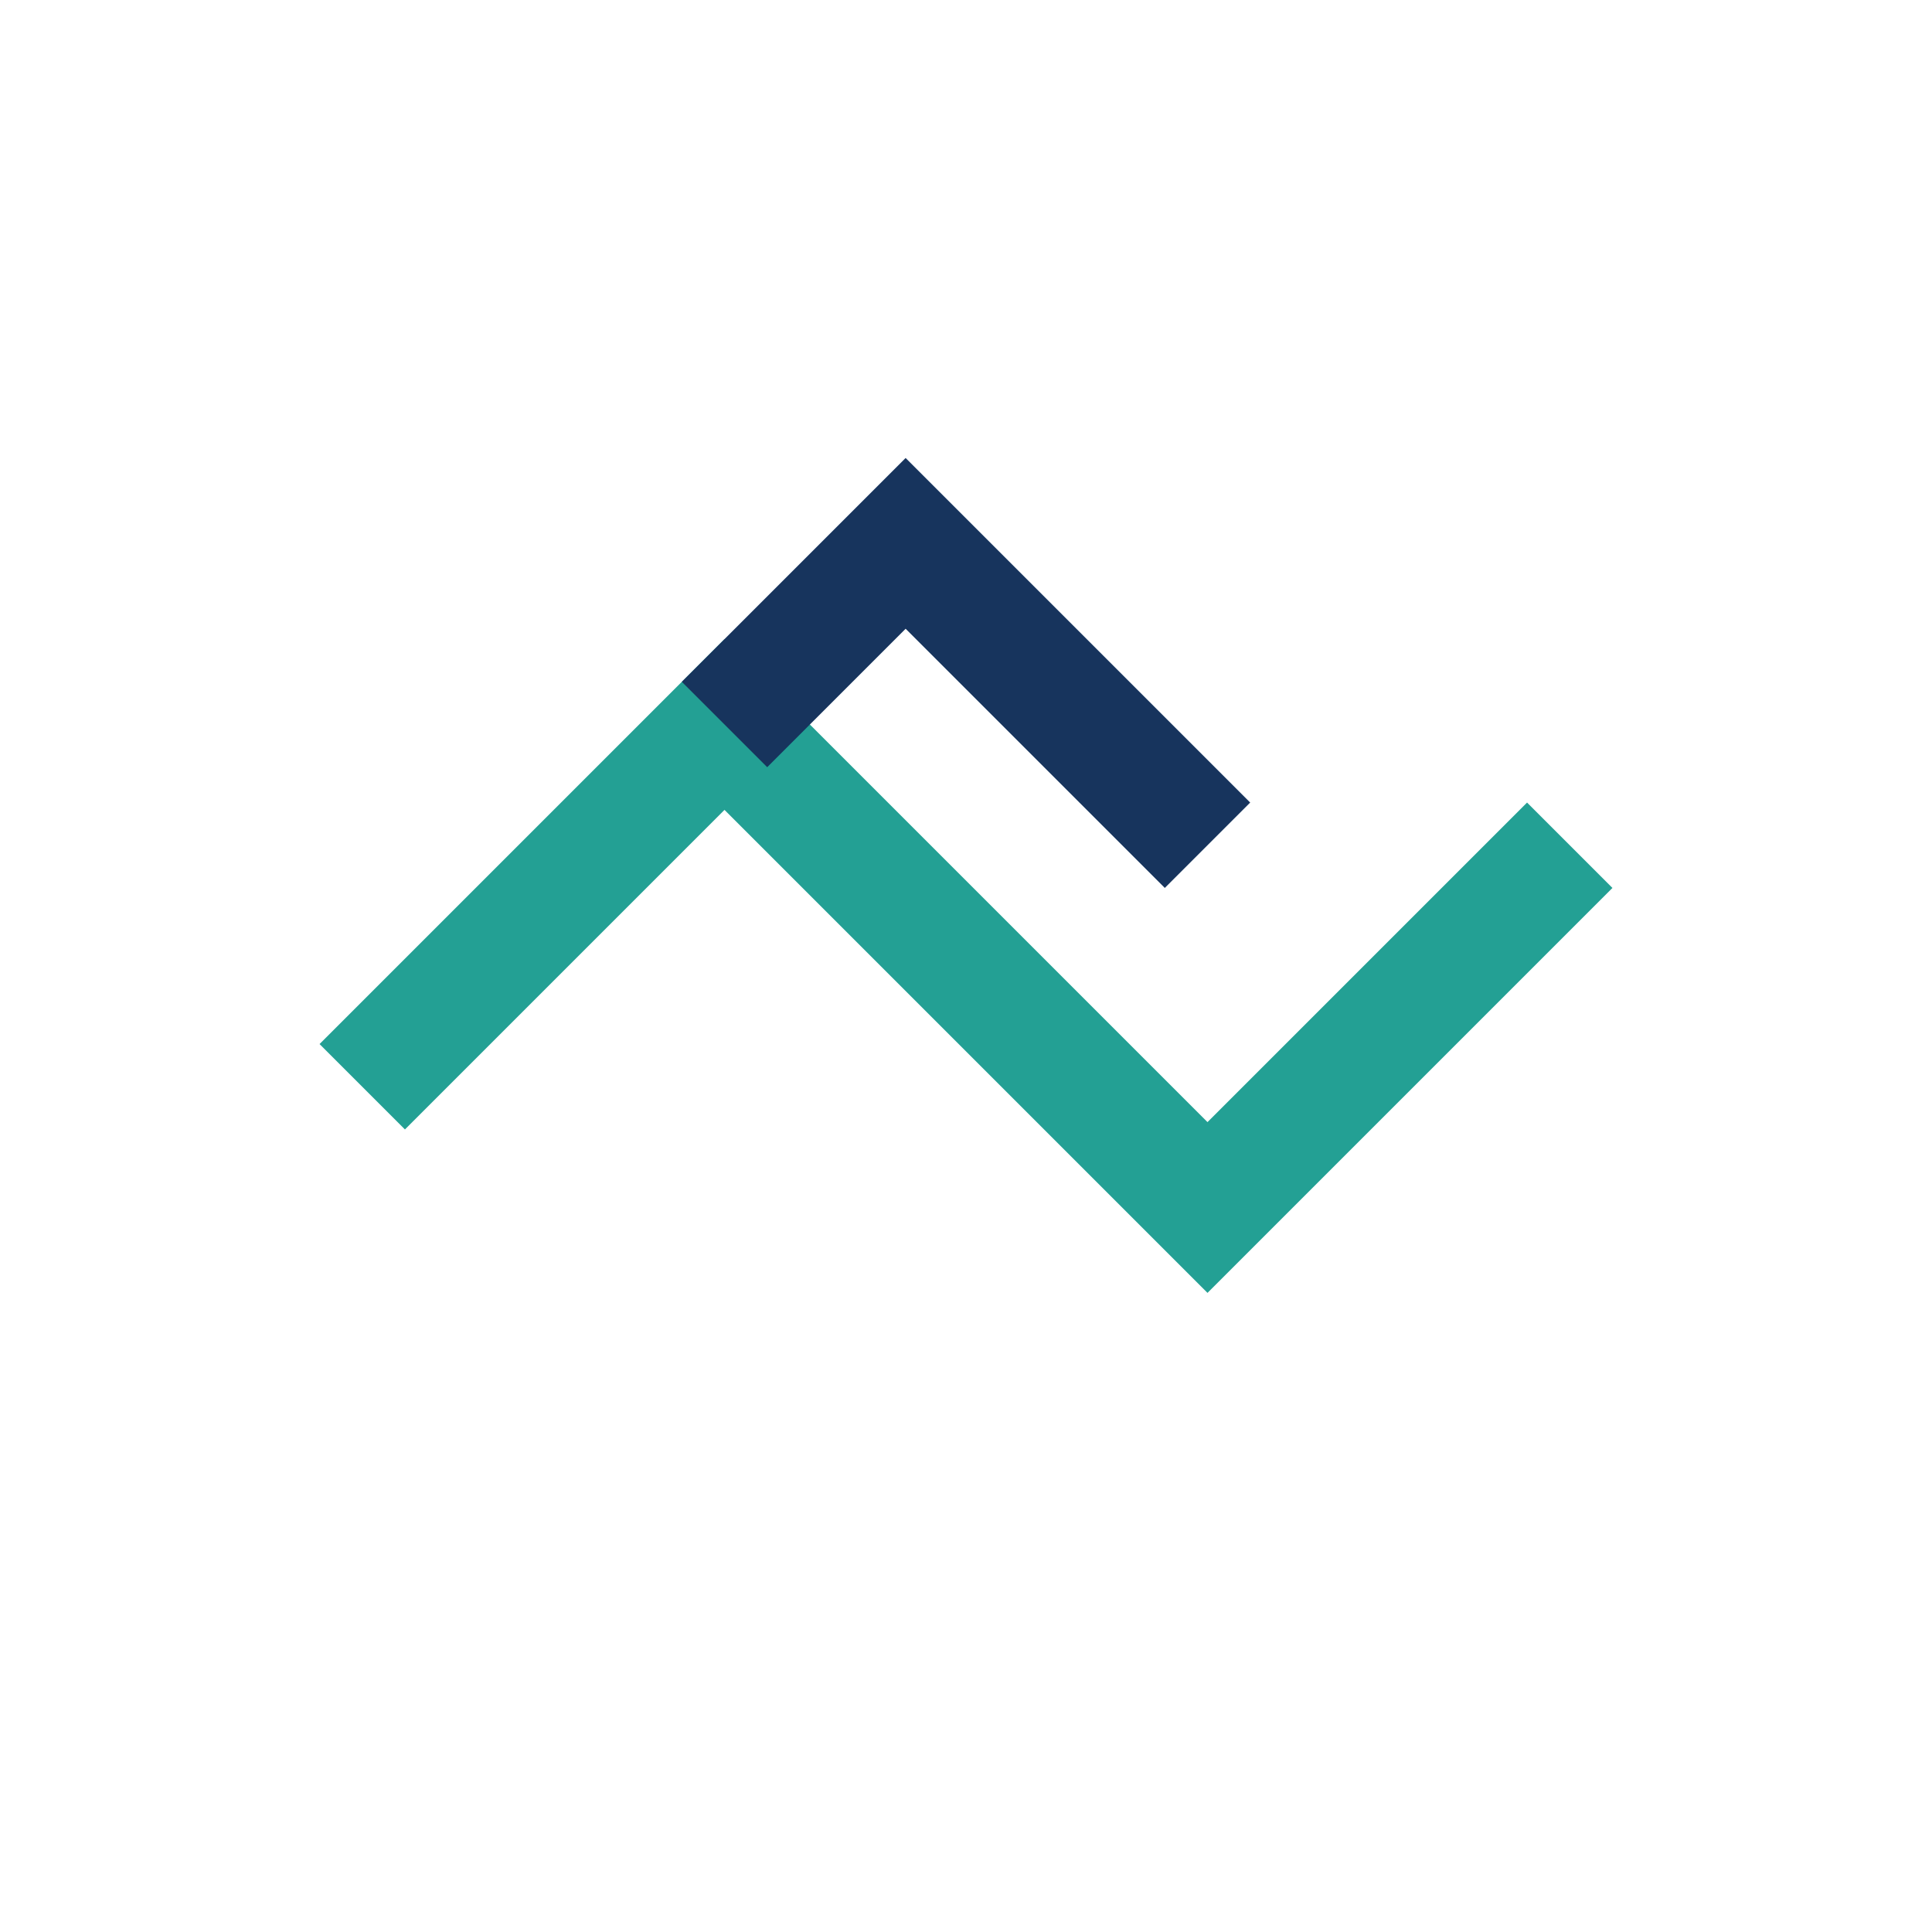
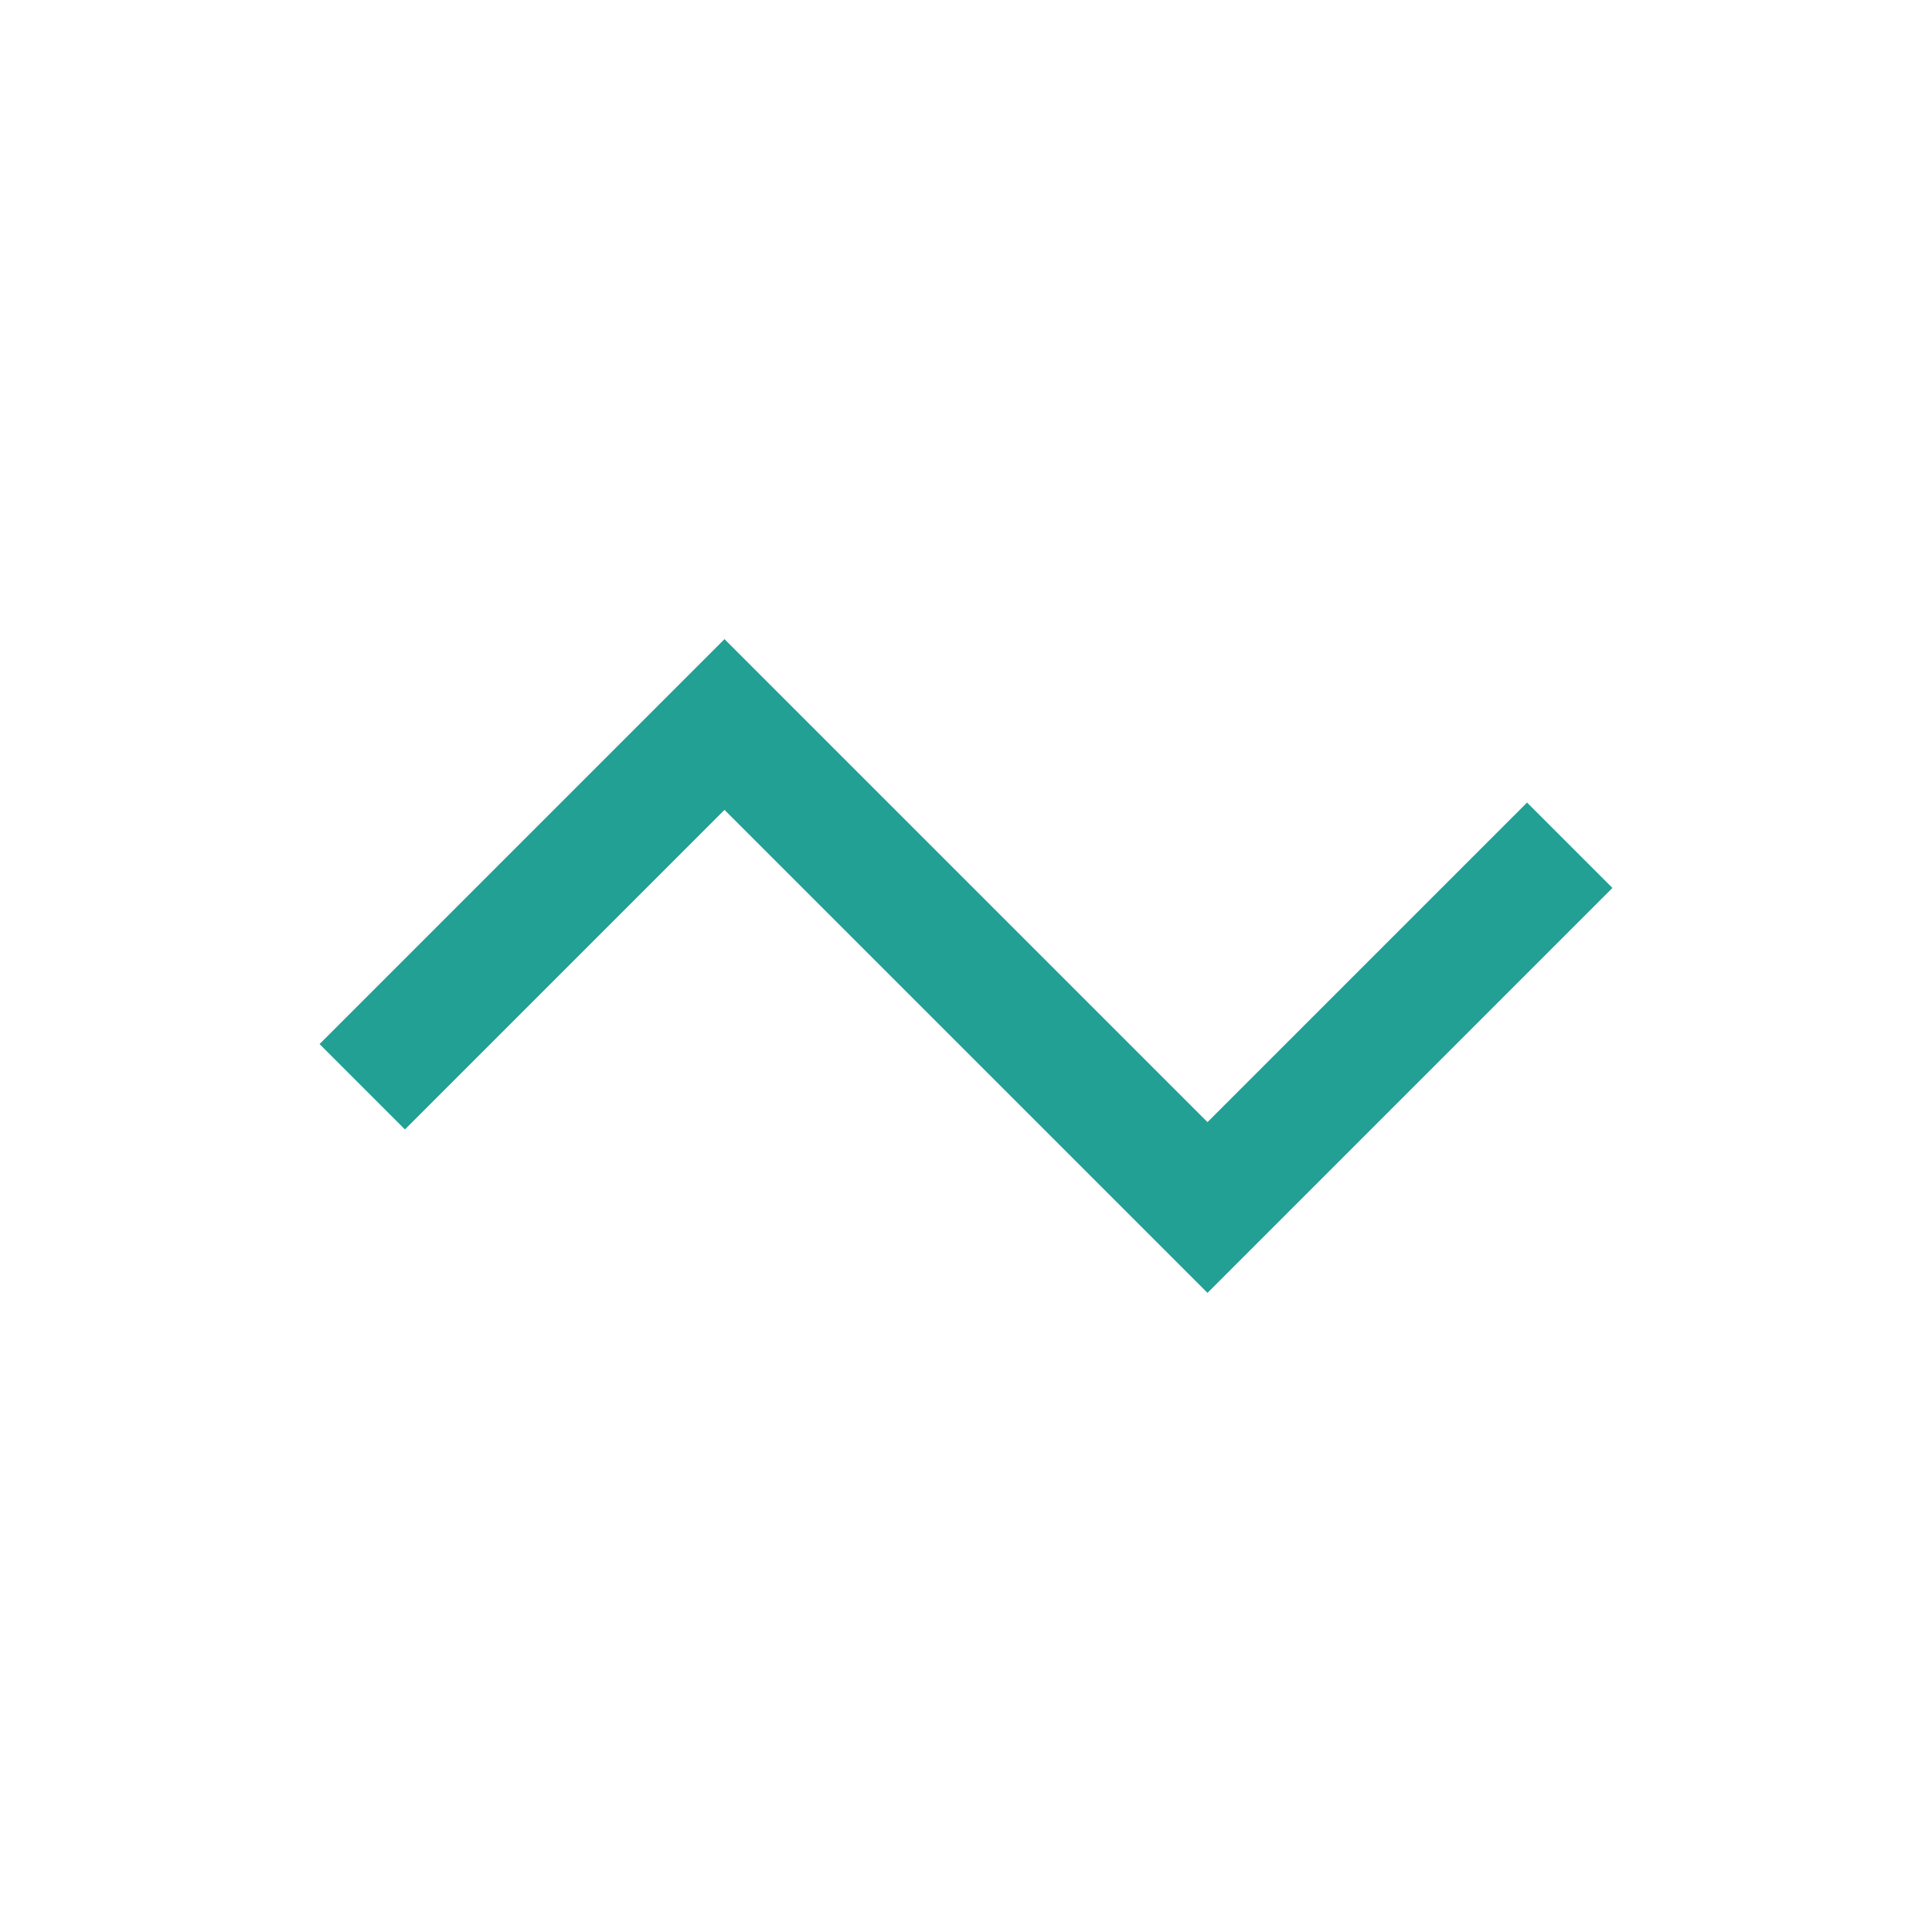
<svg xmlns="http://www.w3.org/2000/svg" width="32" height="32" viewBox="0 0 32 32">
  <path d="M6 18l6-6 8 8 6-6" fill="none" stroke="#23A094" stroke-width="2" />
-   <path d="M12 12l3-3 5 5" fill="none" stroke="#17345D" stroke-width="2" />
</svg>